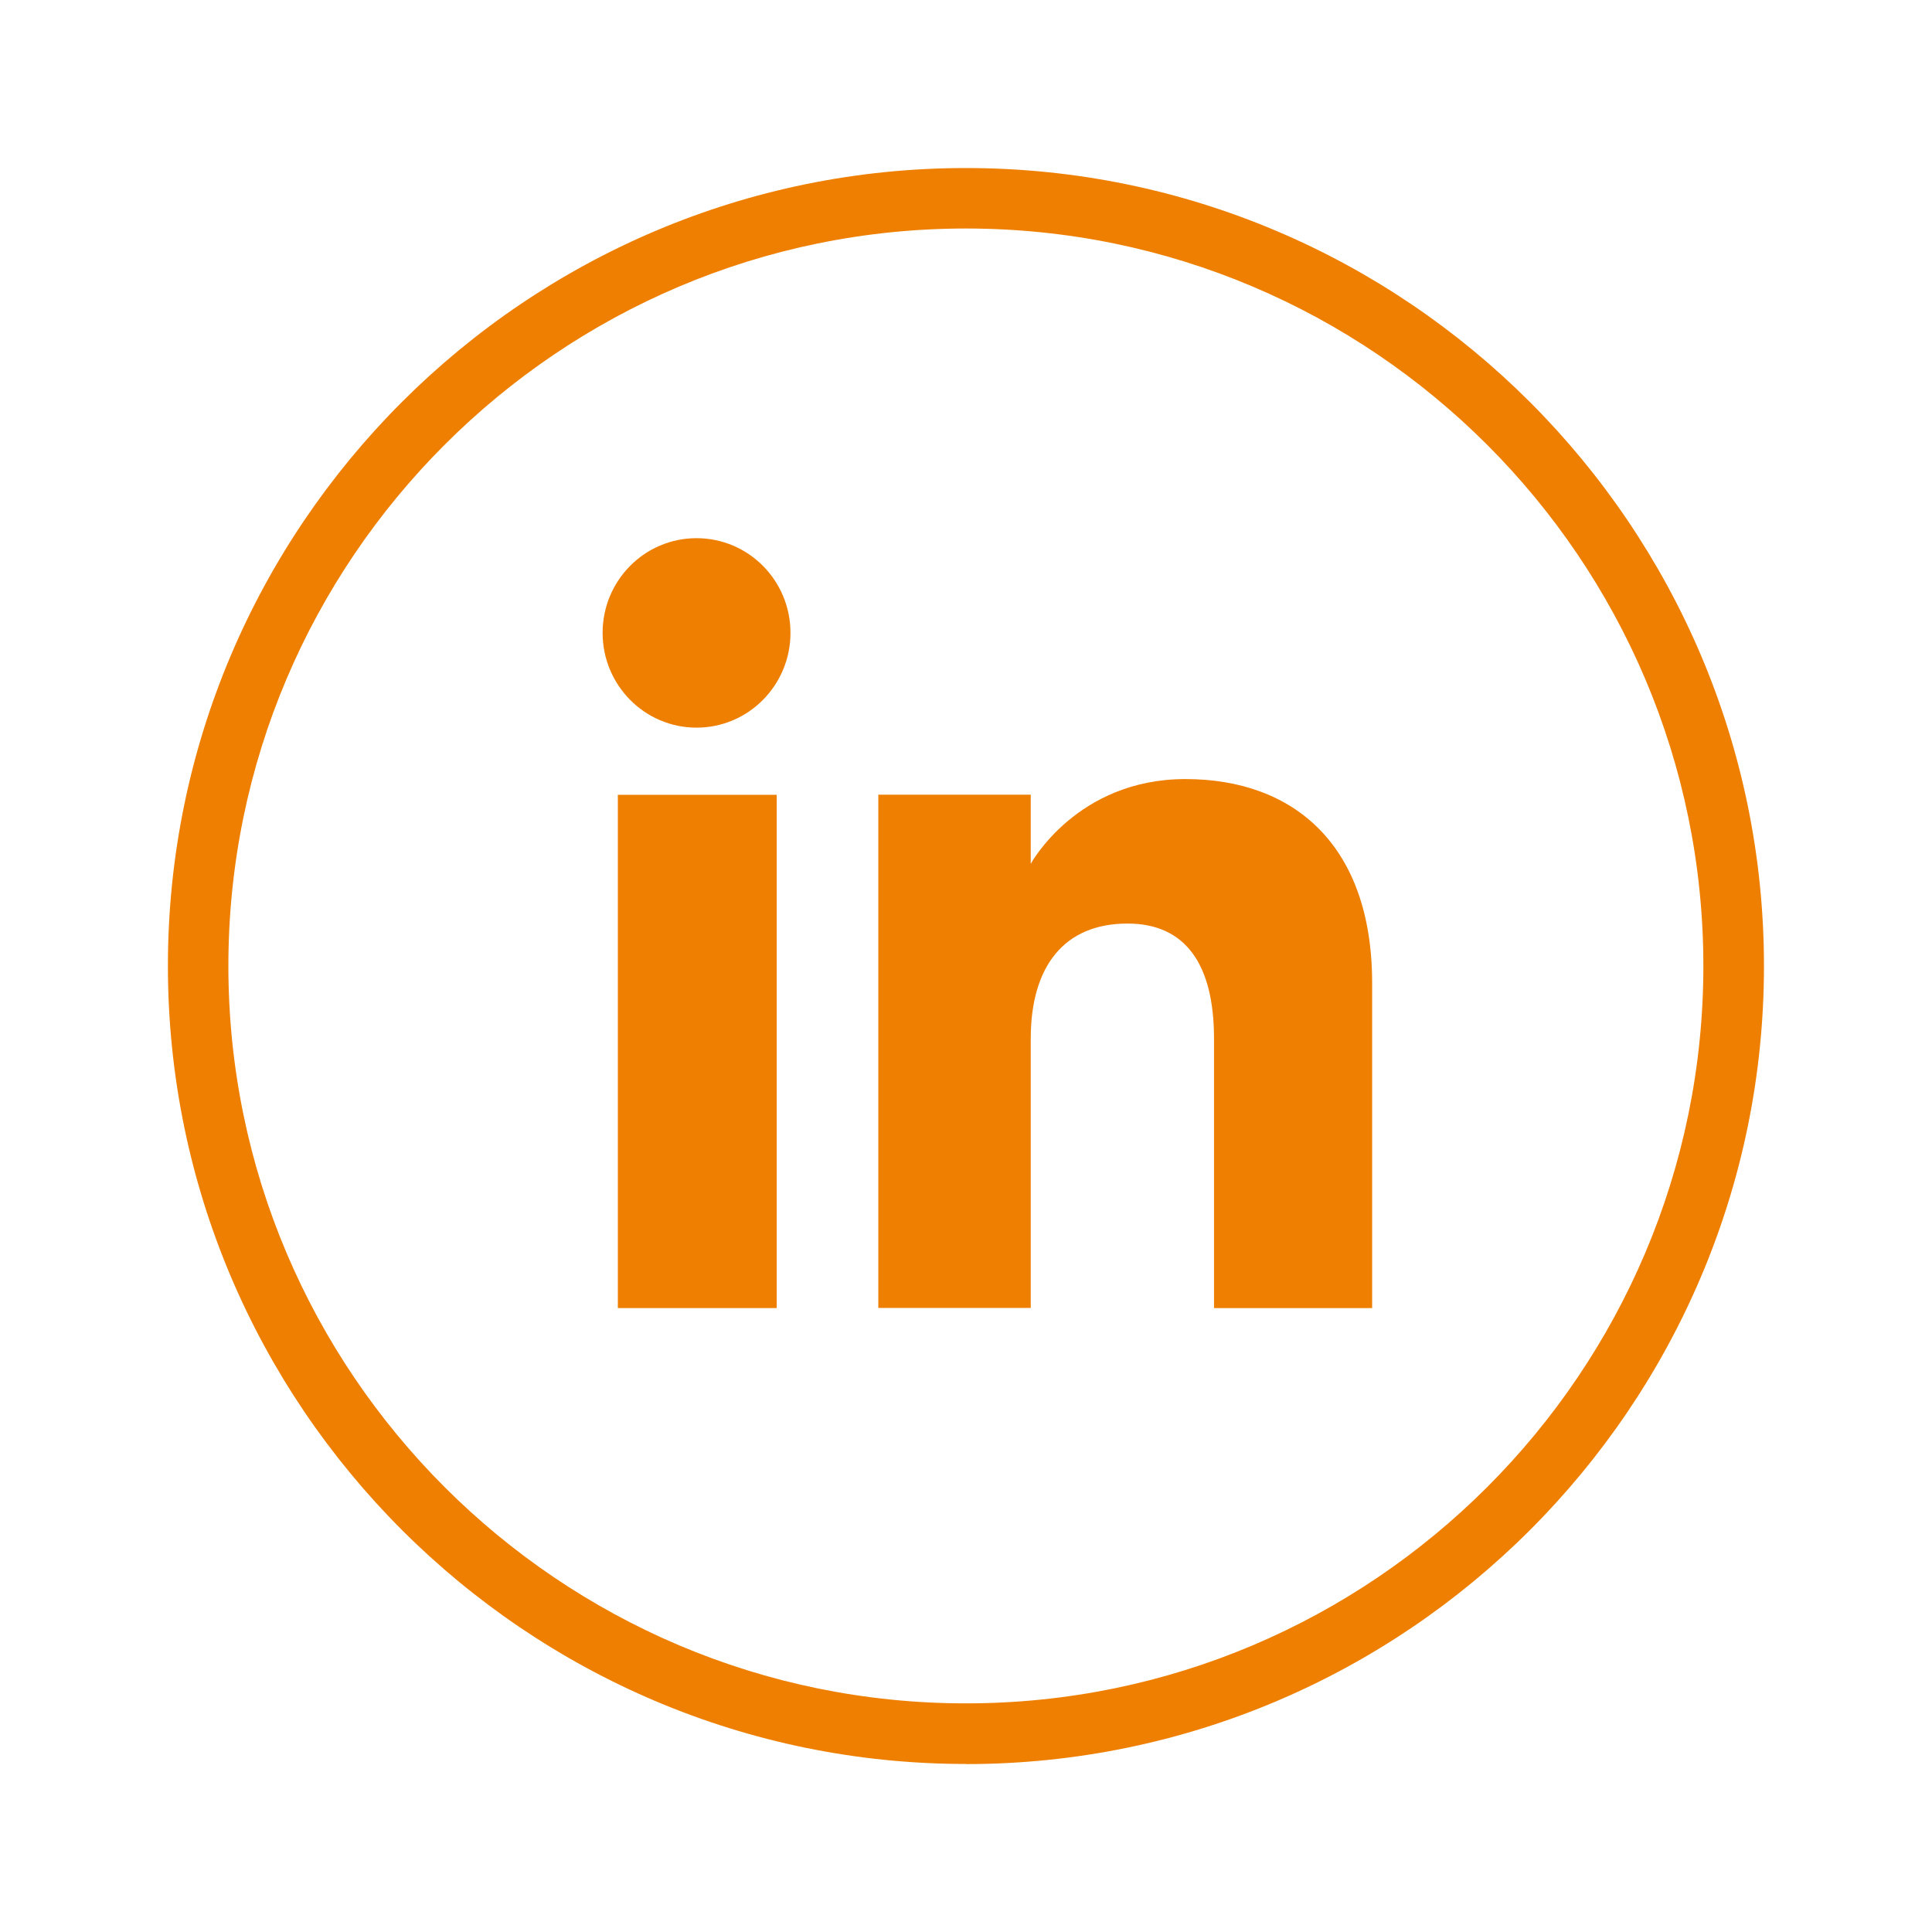
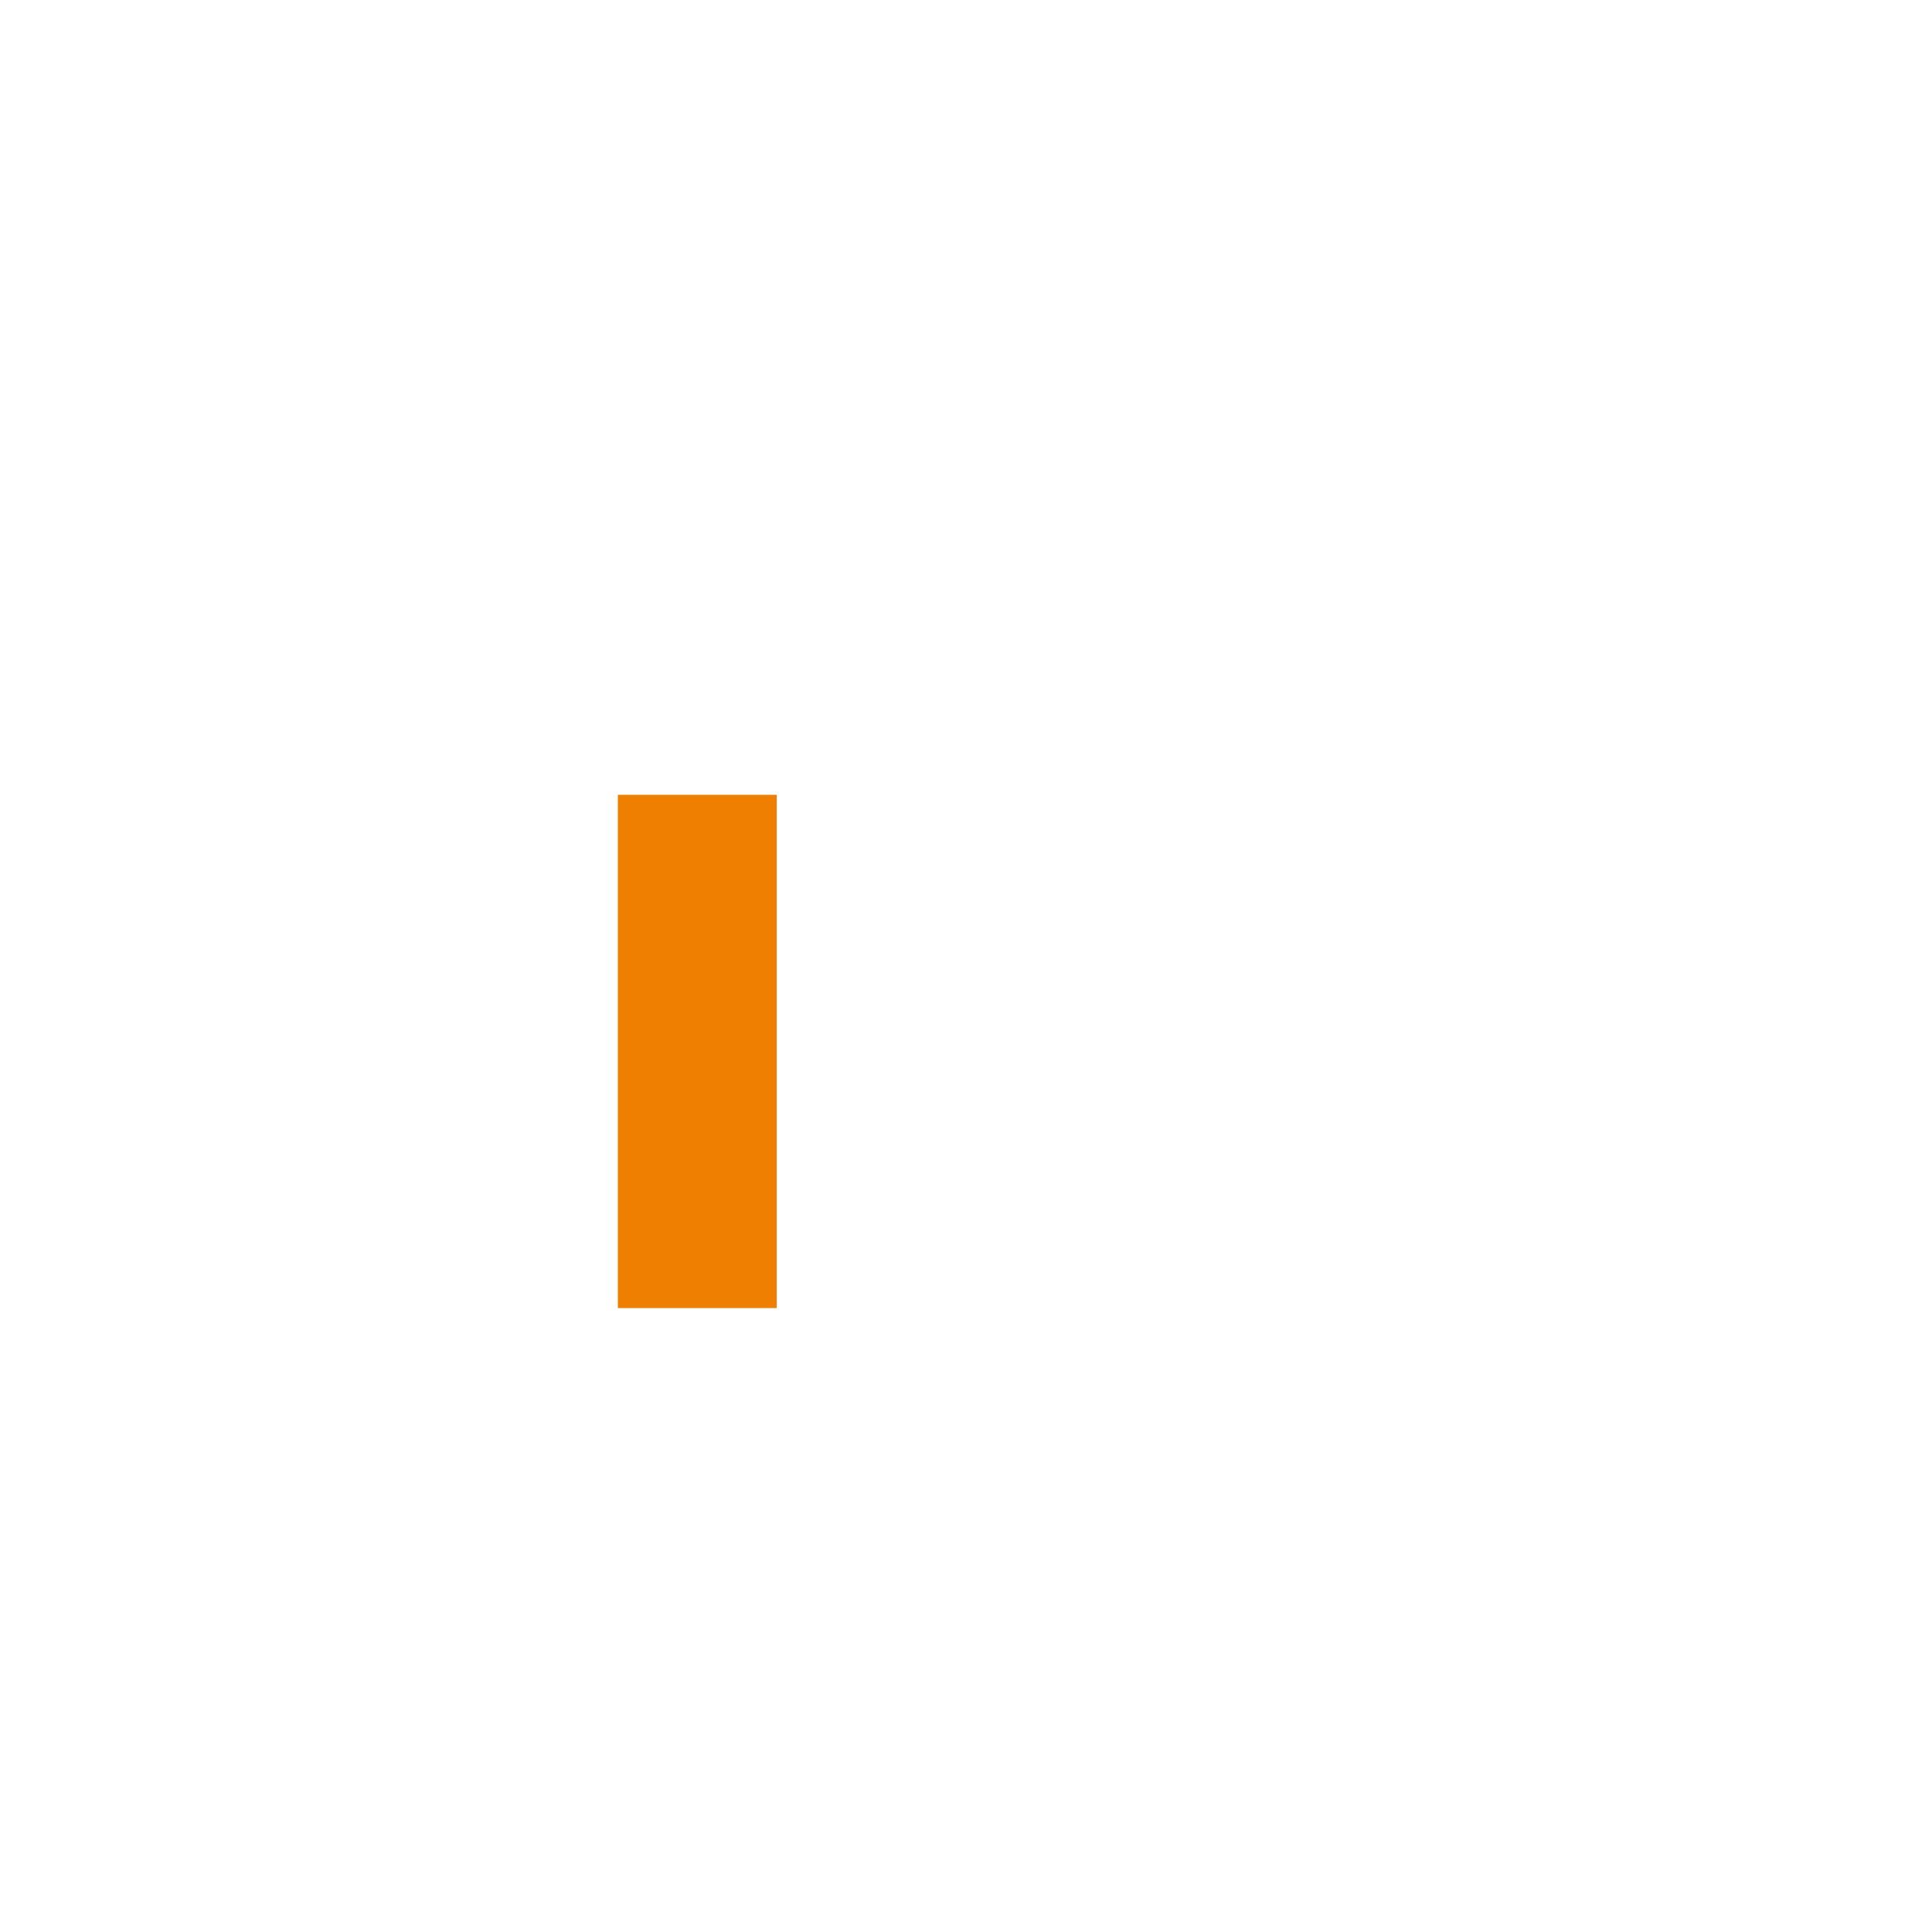
<svg xmlns="http://www.w3.org/2000/svg" id="Layer_1" data-name="Layer 1" viewBox="0 0 155.91 155.91">
  <defs>
    <style>
      .cls-1 {
        fill: #ee7f00;
        stroke-width: 0px;
      }
    </style>
  </defs>
-   <path class="cls-1" d="m77.95,142.35c-35.51,0-64.4-28.89-64.4-64.4S42.45,13.56,77.95,13.56s64.4,28.89,64.4,64.4-28.89,64.4-64.4,64.4Zm0-123.91c-32.82,0-59.52,26.7-59.52,59.51s26.7,59.51,59.52,59.51,59.51-26.7,59.51-59.51-26.7-59.51-59.51-59.51Z" />
  <g>
    <g>
      <rect class="cls-1" x="49.86" y="64.14" width="12.82" height="41.42" />
-       <path class="cls-1" d="m56.21,58.72c4.19,0,7.58-3.43,7.58-7.65s-3.39-7.64-7.58-7.64-7.58,3.42-7.58,7.64,3.39,7.65,7.58,7.65Z" />
    </g>
-     <path class="cls-1" d="m83.18,83.82c0-5.82,2.68-9.29,7.81-9.29,4.71,0,6.98,3.33,6.98,9.29v21.74h12.76v-26.23c0-11.1-6.29-16.46-15.07-16.46s-12.48,6.84-12.48,6.84v-5.58h-12.3v41.42h12.3v-21.74Z" />
  </g>
</svg>